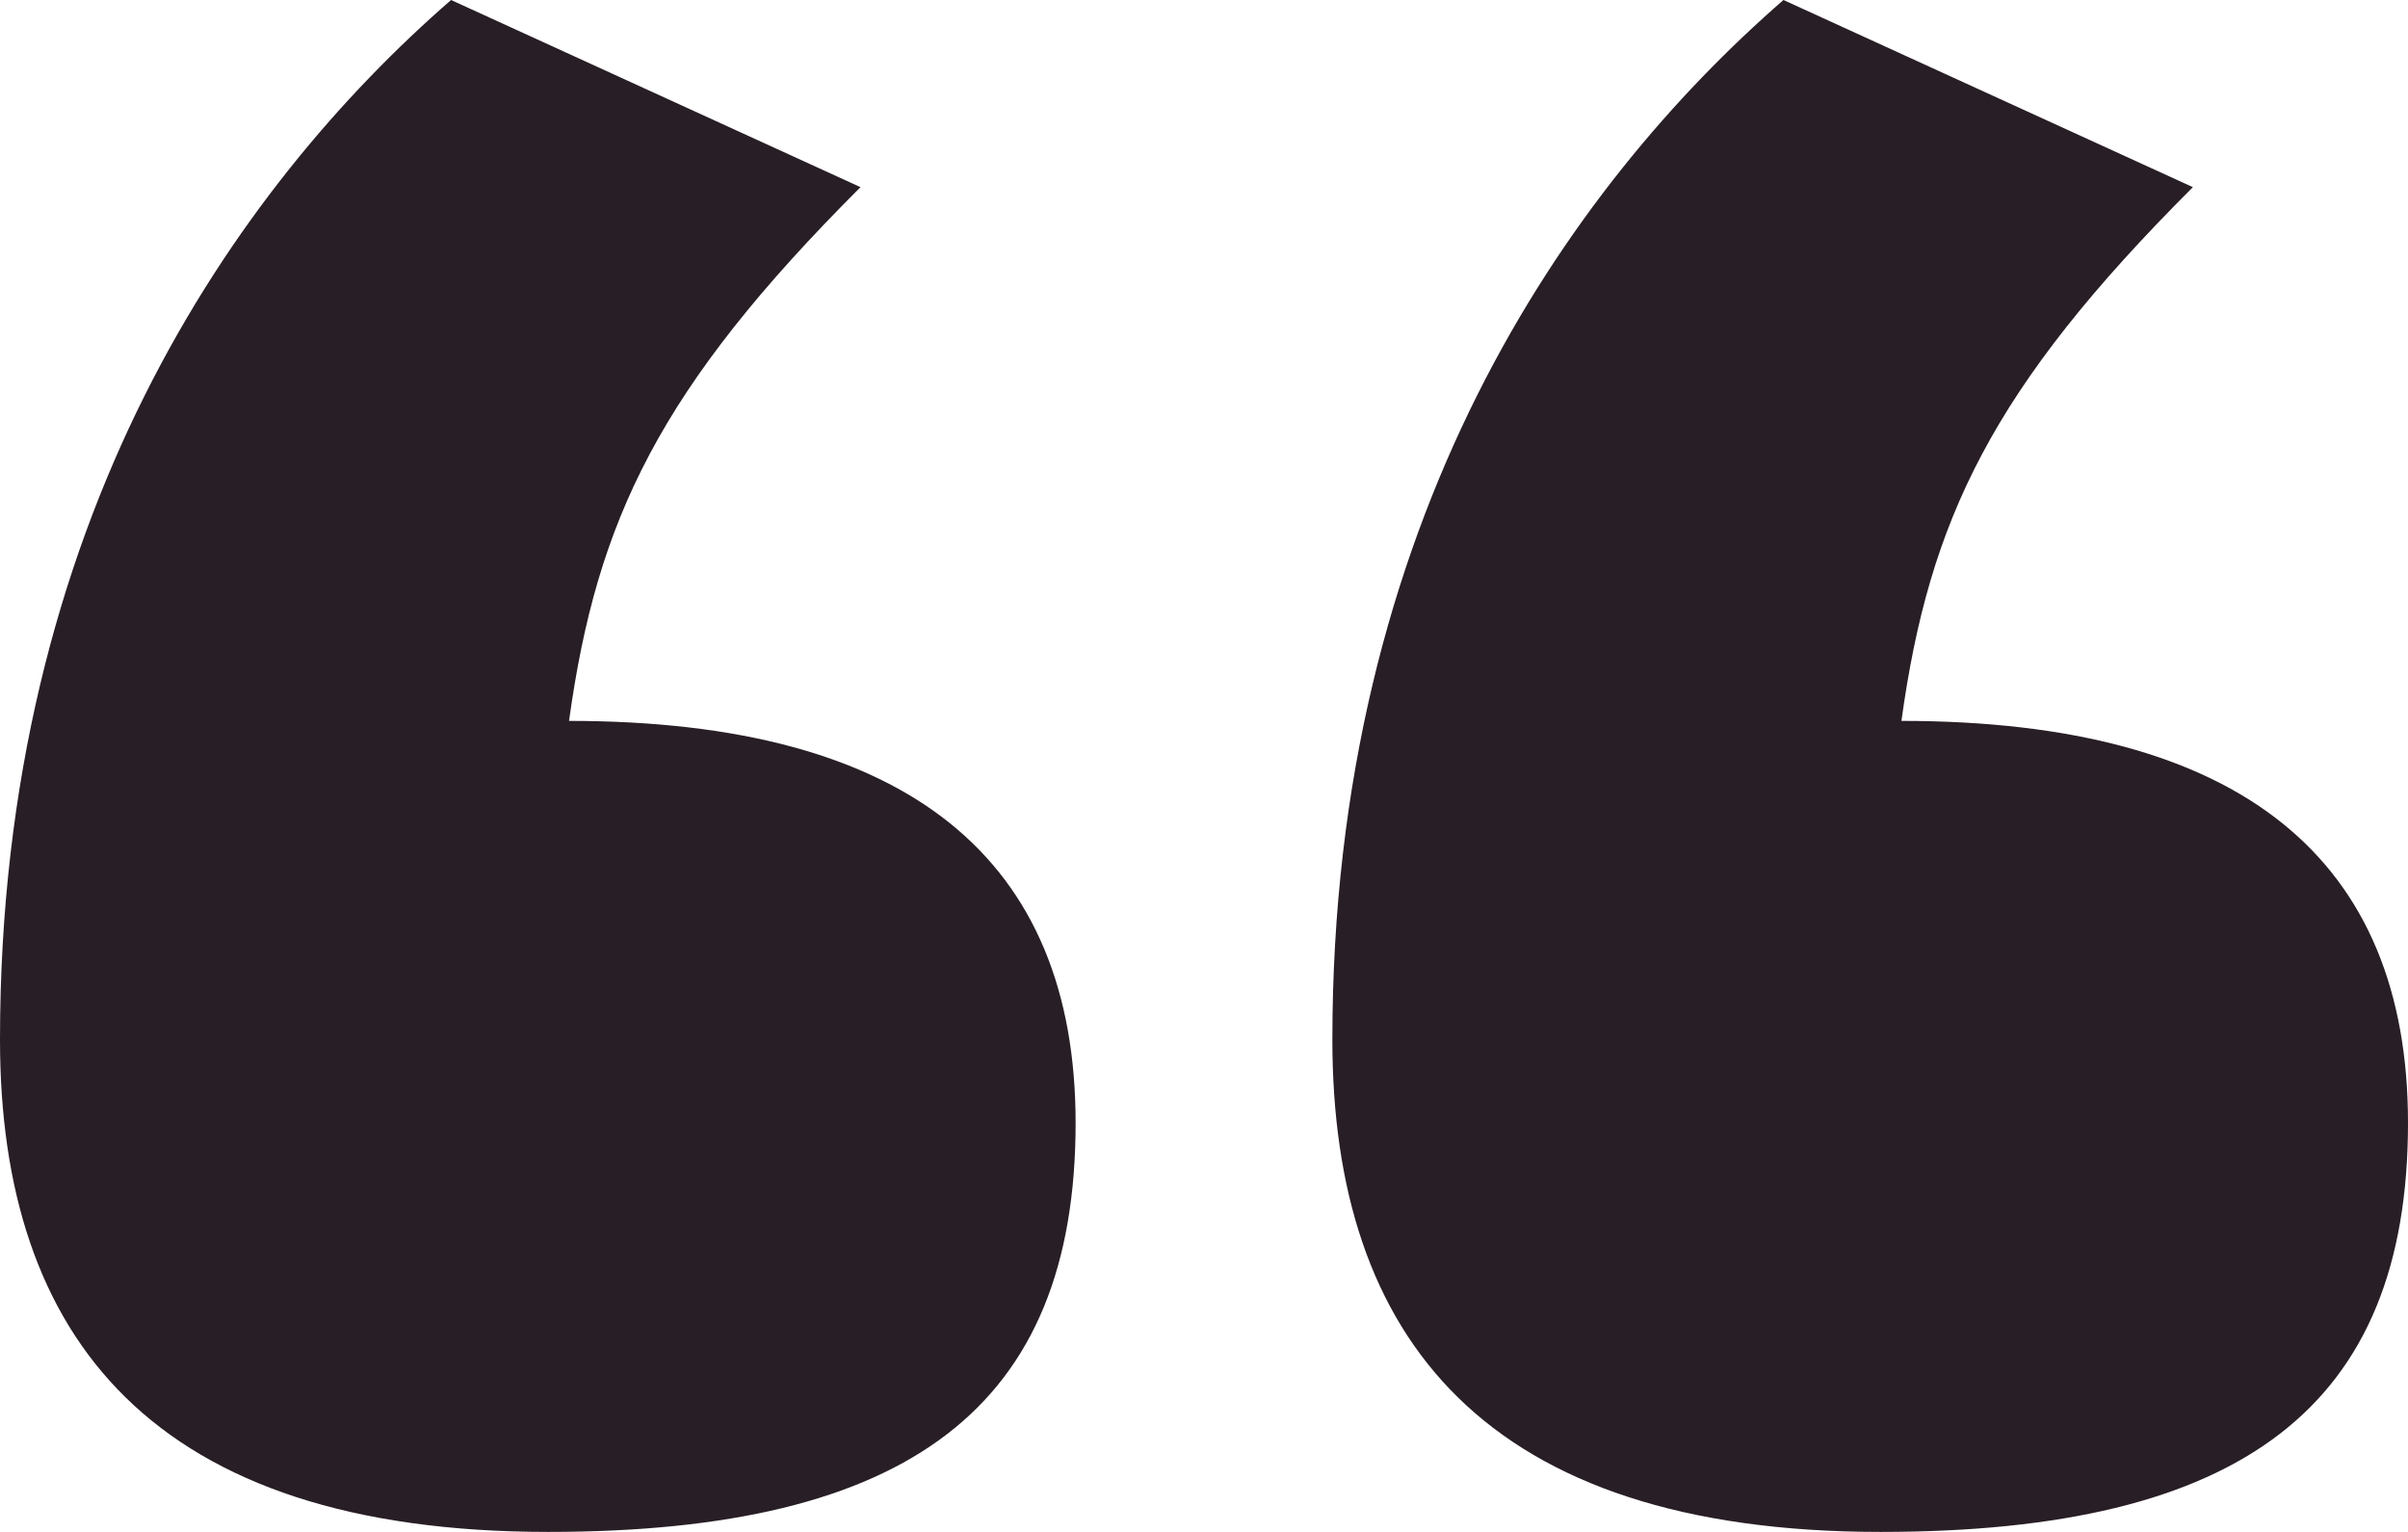
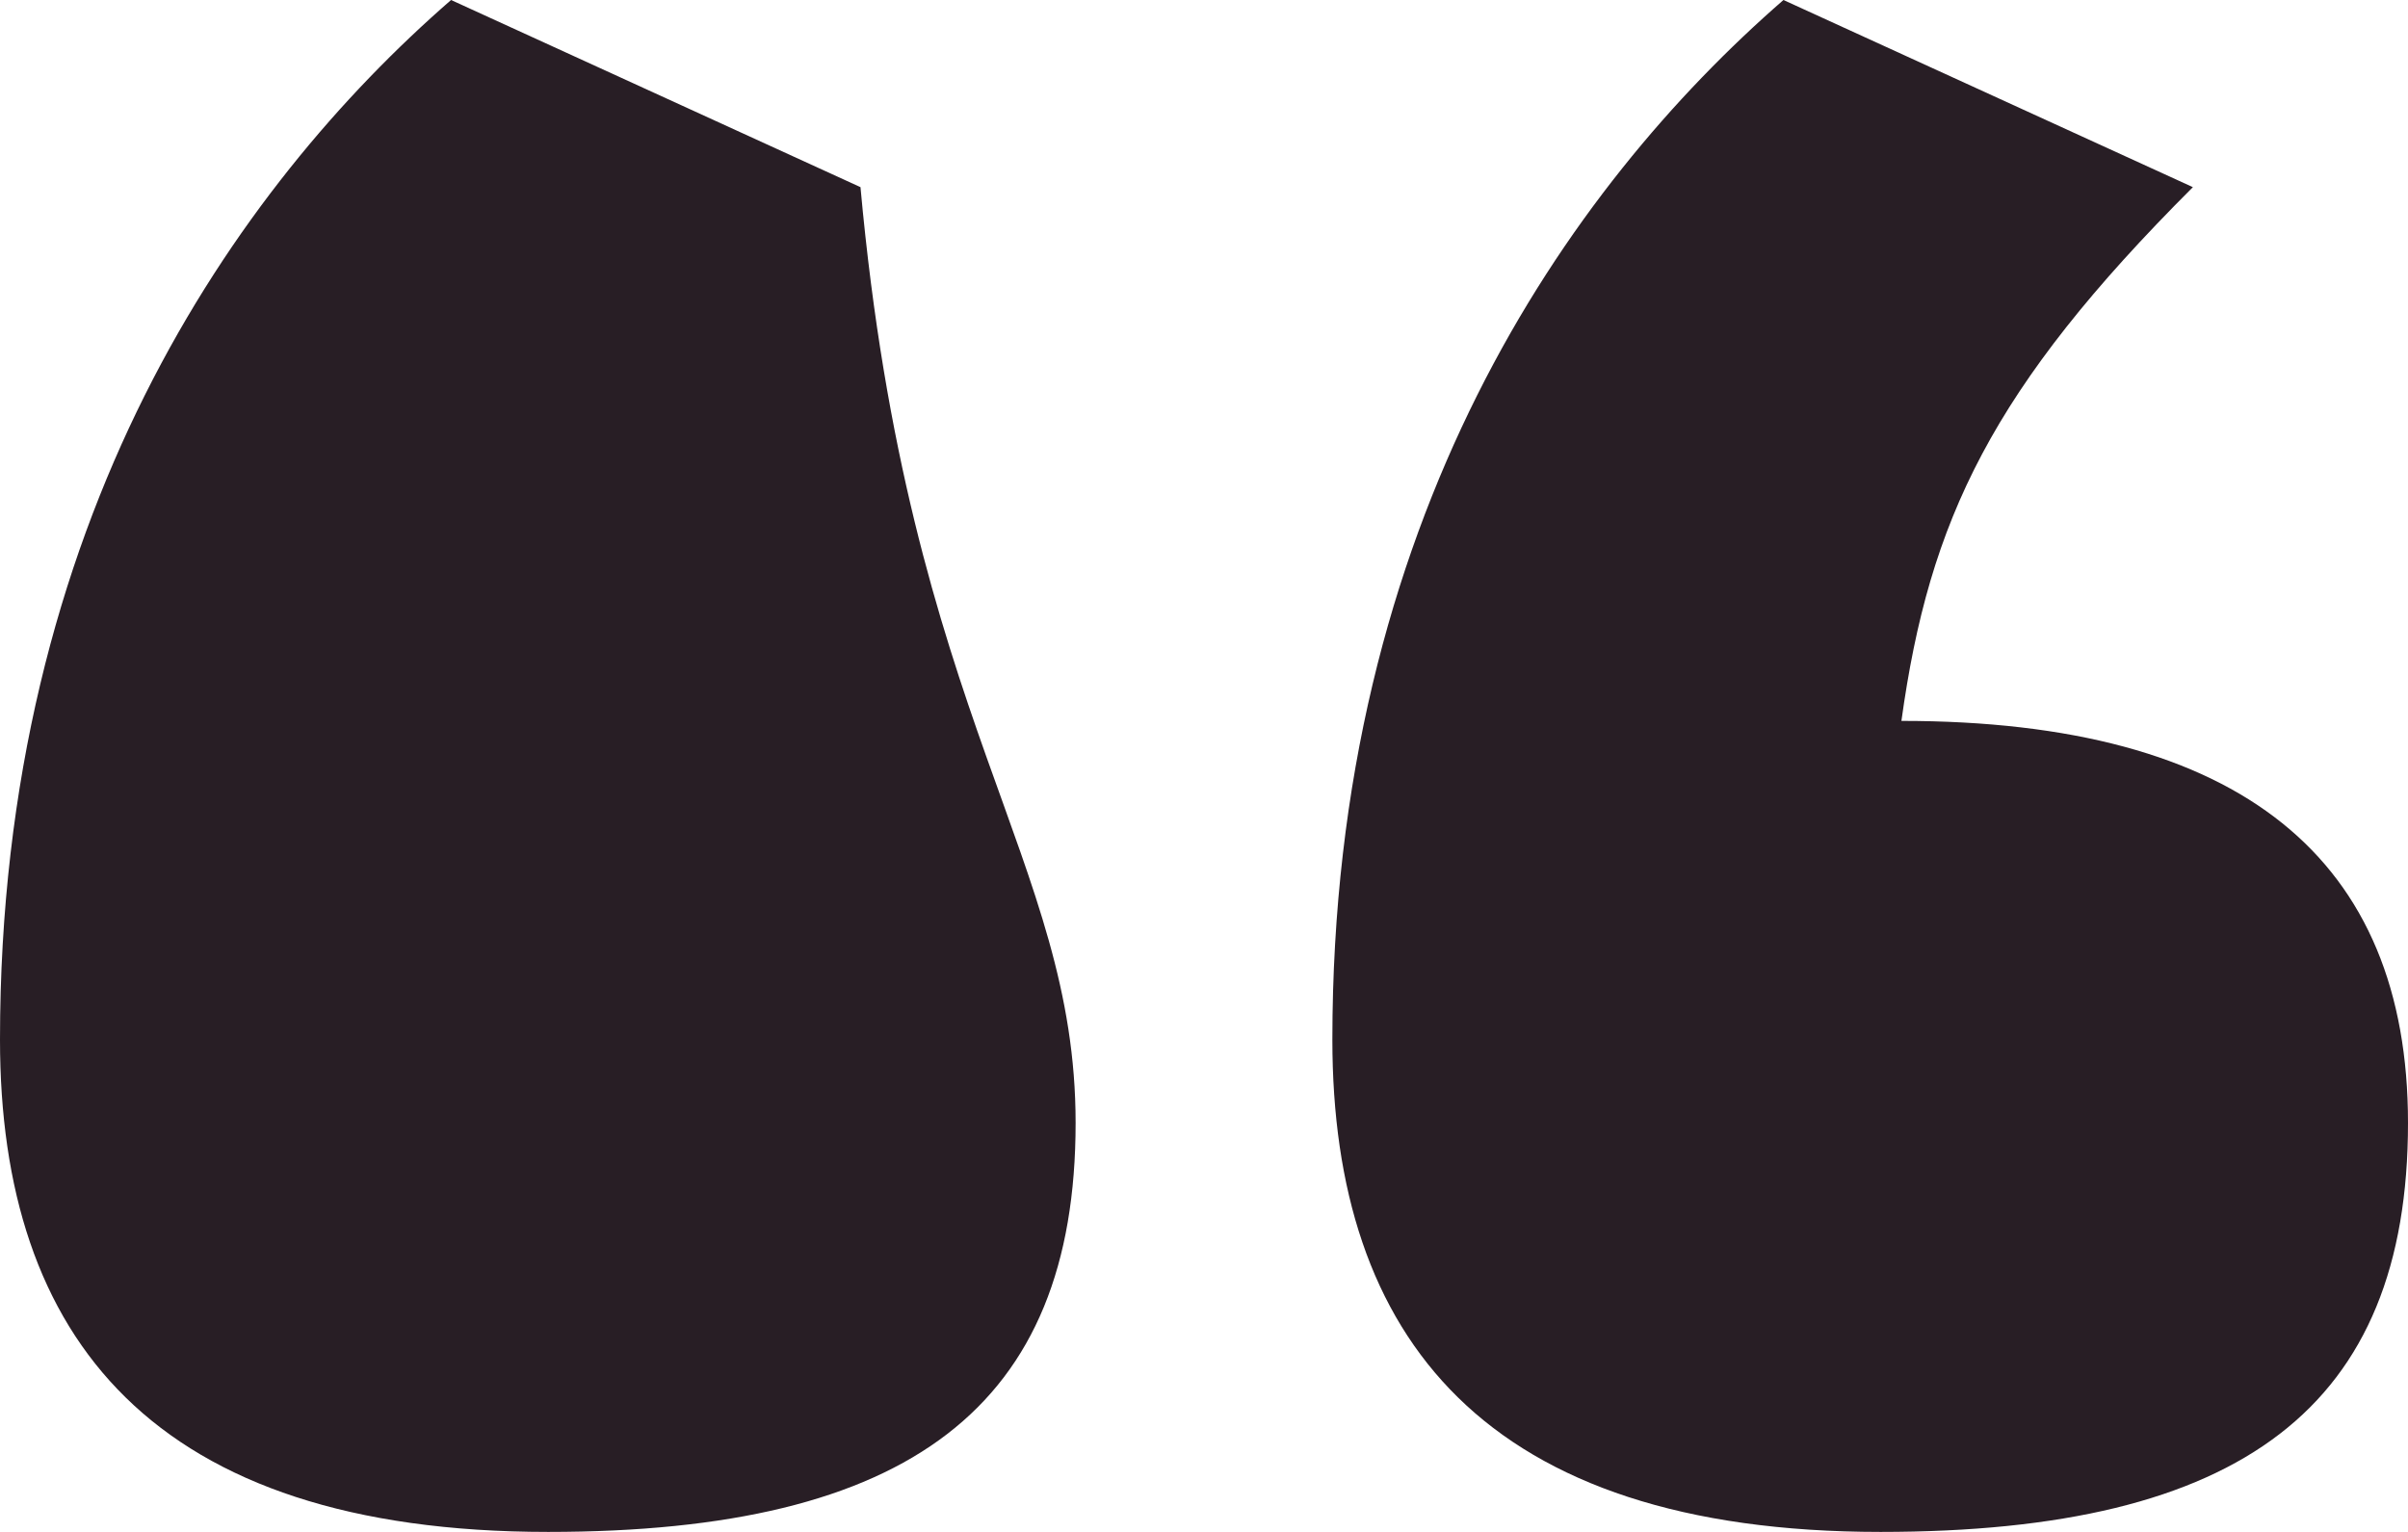
<svg xmlns="http://www.w3.org/2000/svg" width="110" height="70" viewBox="0 0 110 70" fill="none">
-   <path d="M49.135 51.312C49.135 64.299 41.527 70 25.043 70C6.974 70 0 61.131 0 47.511C0 23.756 10.778 8.552 20.605 0L39.308 8.552C30.115 17.738 27.262 23.756 25.994 32.941C41.527 32.941 49.135 39.276 49.135 51.312ZM110 51.312C110 64.299 102.392 70 85.908 70C67.839 70 60.864 61.131 60.864 47.511C60.864 23.756 71.643 8.552 81.47 0L100.173 8.552C90.98 17.738 88.127 23.756 86.859 32.941C102.392 32.941 110 39.276 110 51.312Z" fill="#281E25" />
+   <path d="M49.135 51.312C49.135 64.299 41.527 70 25.043 70C6.974 70 0 61.131 0 47.511C0 23.756 10.778 8.552 20.605 0L39.308 8.552C41.527 32.941 49.135 39.276 49.135 51.312ZM110 51.312C110 64.299 102.392 70 85.908 70C67.839 70 60.864 61.131 60.864 47.511C60.864 23.756 71.643 8.552 81.47 0L100.173 8.552C90.98 17.738 88.127 23.756 86.859 32.941C102.392 32.941 110 39.276 110 51.312Z" fill="#281E25" />
</svg>